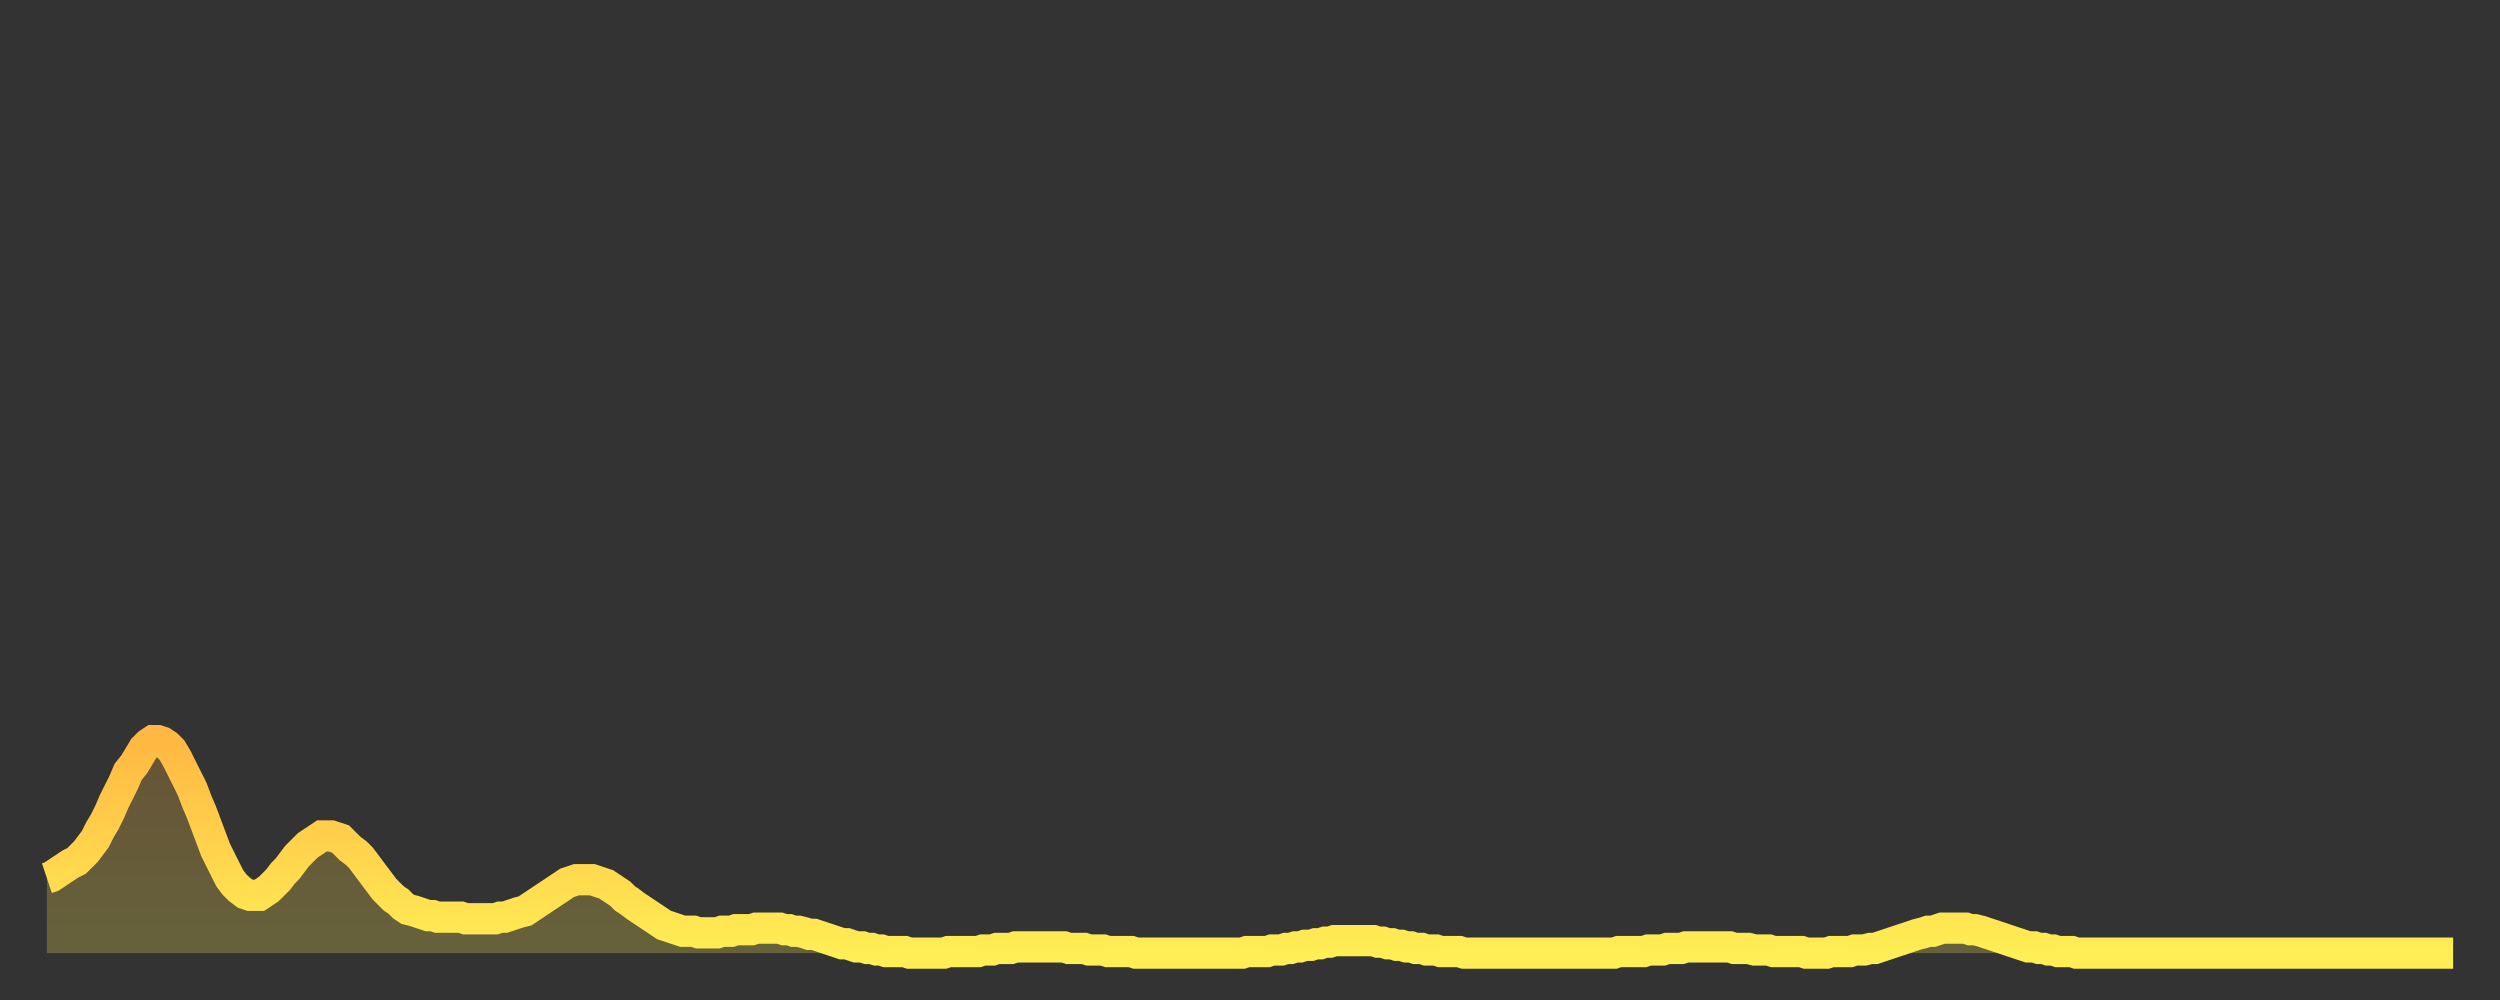
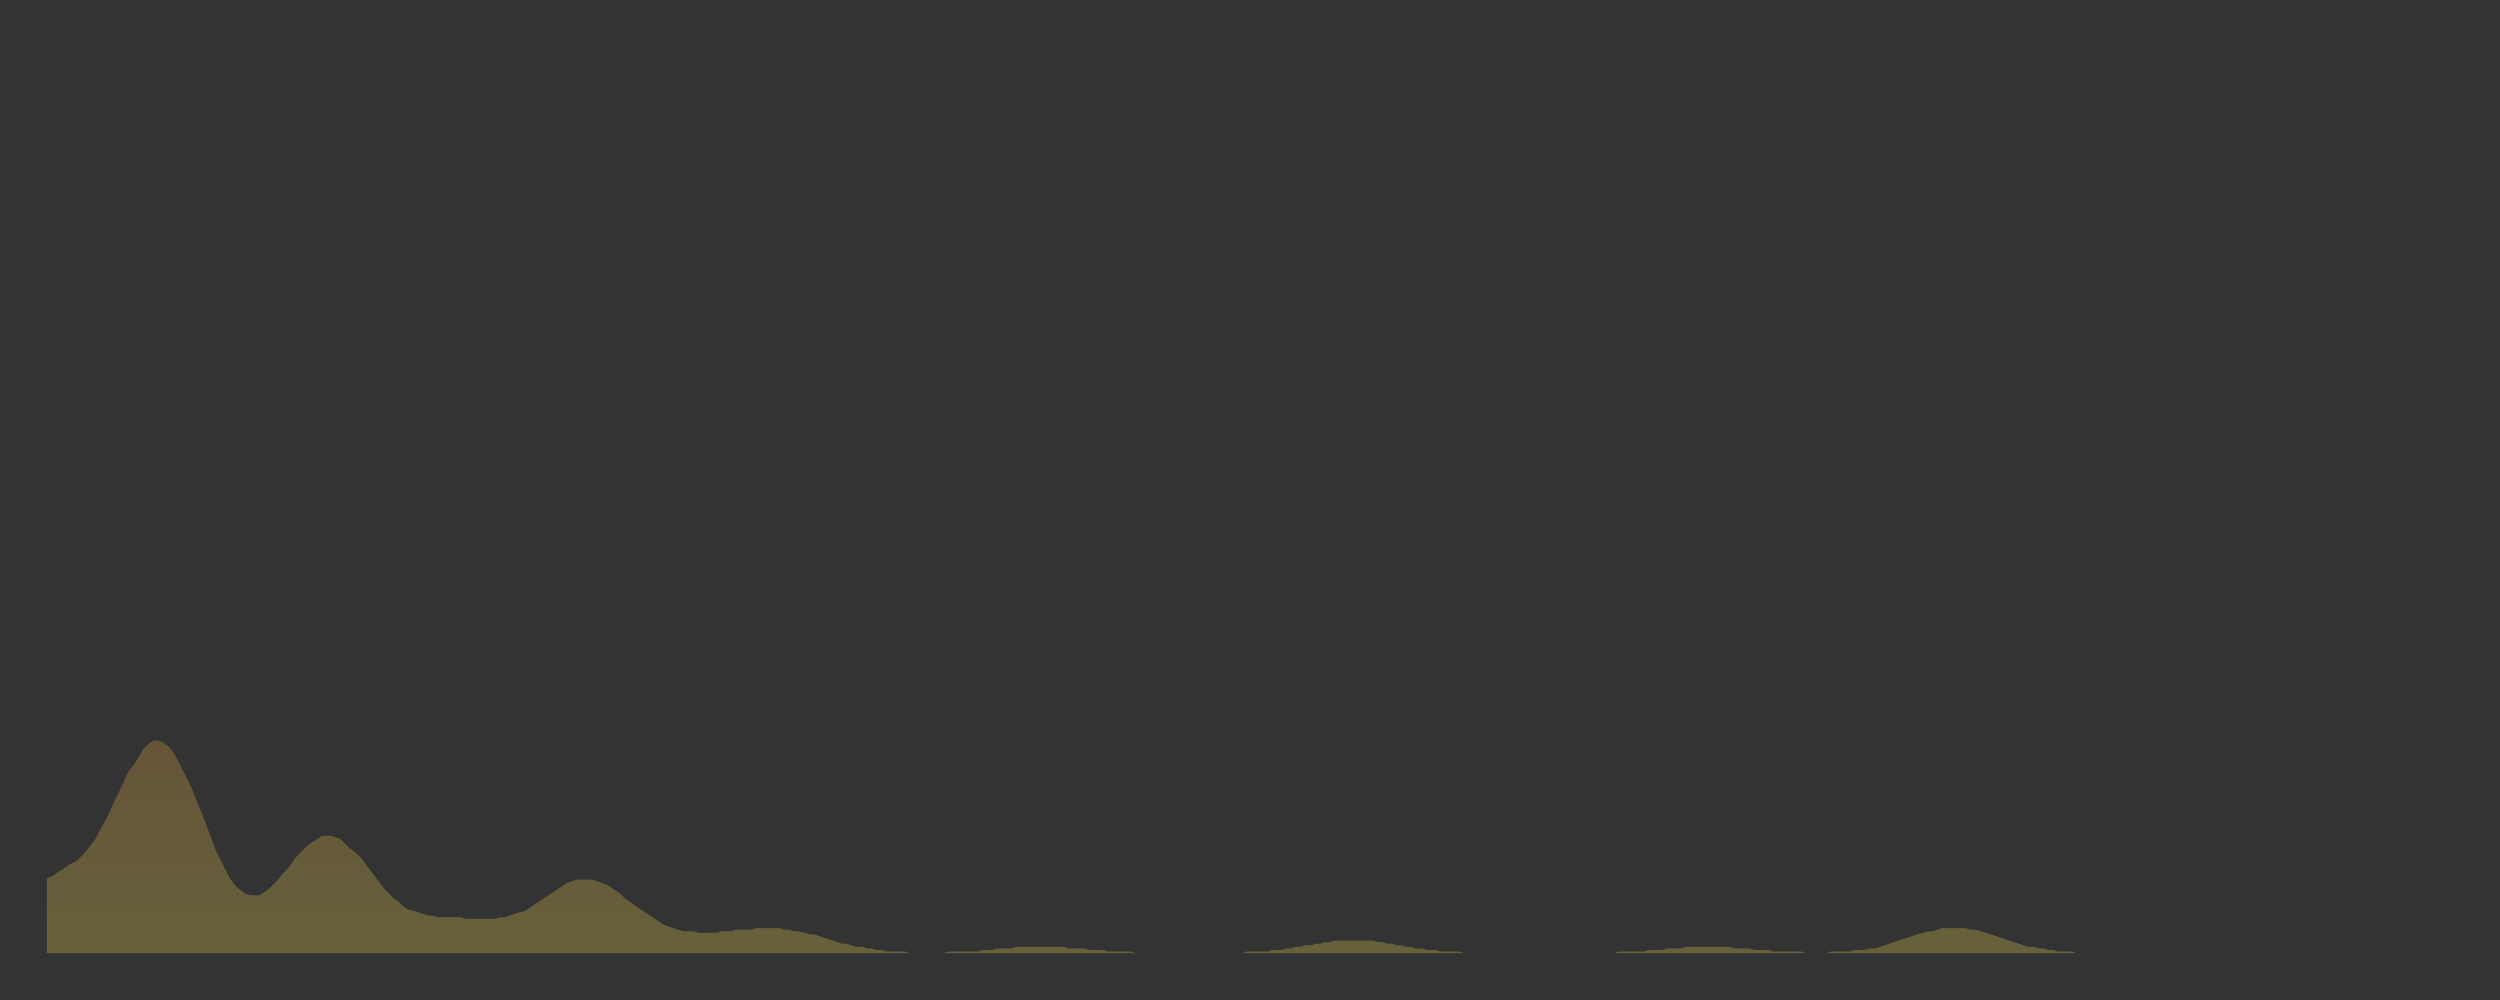
<svg xmlns="http://www.w3.org/2000/svg" baseProfile="full" height="64" version="1.1" width="160">
  <rect width="100%" height="100%" fill="#333333" stroke="none" />
  <defs>
    <linearGradient id="id642" x1="0" x2="0" y1="0" y2="1">
      <stop offset="0%" stop-color="#ffb843" />
      <stop offset="50%" stop-color="#ffd34c" />
      <stop offset="100%" stop-color="#ffee55" />
    </linearGradient>
  </defs>
  <g transform="translate(3,3)">
    <g>
-       <path d="M 0.0 53.2 0.3 53.1 0.6 52.9 0.9 52.7 1.2 52.5 1.5 52.3 1.9 52.1 2.2 51.8 2.5 51.5 2.8 51.1 3.1 50.7 3.4 50.1 3.7 49.6 4.0 49.0 4.3 48.3 4.6 47.7 4.9 47.1 5.2 46.4 5.6 45.9 5.9 45.4 6.2 44.9 6.5 44.6 6.8 44.4 7.1 44.4 7.4 44.5 7.7 44.7 8.0 45.0 8.3 45.5 8.6 46.1 8.9 46.7 9.3 47.5 9.6 48.3 9.9 49.0 10.2 49.8 10.5 50.6 10.8 51.4 11.1 52.0 11.4 52.6 11.7 53.2 12.0 53.6 12.3 53.9 12.7 54.2 13.0 54.3 13.3 54.3 13.6 54.3 13.9 54.1 14.2 53.9 14.5 53.6 14.8 53.3 15.1 52.9 15.4 52.6 15.7 52.2 16.0 51.8 16.4 51.4 16.7 51.1 17.0 50.9 17.3 50.7 17.6 50.5 17.9 50.5 18.2 50.5 18.5 50.6 18.8 50.7 19.1 51.0 19.4 51.3 19.8 51.6 20.1 51.9 20.4 52.3 20.7 52.7 21.0 53.1 21.3 53.5 21.6 53.9 21.9 54.2 22.2 54.5 22.5 54.7 22.8 55.0 23.1 55.2 23.5 55.3 23.8 55.4 24.1 55.5 24.4 55.6 24.7 55.6 25.0 55.7 25.3 55.7 25.6 55.7 25.9 55.7 26.2 55.7 26.5 55.7 26.8 55.8 27.2 55.8 27.5 55.8 27.8 55.8 28.1 55.8 28.4 55.8 28.7 55.8 29.0 55.7 29.3 55.7 29.6 55.6 29.9 55.5 30.2 55.4 30.6 55.3 30.9 55.1 31.2 54.9 31.5 54.7 31.8 54.5 32.1 54.3 32.4 54.1 32.7 53.9 33.0 53.7 33.3 53.5 33.6 53.4 33.9 53.3 34.3 53.3 34.6 53.3 34.9 53.3 35.2 53.4 35.5 53.5 35.8 53.6 36.1 53.8 36.4 54.0 36.7 54.2 37.0 54.5 37.3 54.7 37.7 55.0 38.0 55.2 38.3 55.4 38.6 55.6 38.9 55.8 39.2 56.0 39.5 56.2 39.8 56.3 40.1 56.4 40.4 56.5 40.7 56.6 41.0 56.6 41.4 56.6 41.7 56.7 42.0 56.7 42.3 56.7 42.6 56.7 42.9 56.7 43.2 56.6 43.5 56.6 43.8 56.6 44.1 56.5 44.4 56.5 44.7 56.5 45.1 56.5 45.4 56.4 45.7 56.4 46.0 56.4 46.3 56.4 46.6 56.4 46.9 56.4 47.2 56.5 47.5 56.5 47.8 56.6 48.1 56.6 48.5 56.7 48.8 56.8 49.1 56.8 49.4 56.9 49.7 57.0 50.0 57.1 50.3 57.2 50.6 57.3 50.9 57.4 51.2 57.4 51.5 57.5 51.8 57.6 52.2 57.6 52.5 57.7 52.8 57.7 53.1 57.8 53.4 57.8 53.7 57.9 54.0 57.9 54.3 57.9 54.6 57.9 54.9 57.9 55.2 58.0 55.6 58.0 55.9 58.0 56.2 58.0 56.5 58.0 56.8 58.0 57.1 58.0 57.4 58.0 57.7 57.9 58.0 57.9 58.3 57.9 58.6 57.9 58.9 57.9 59.3 57.9 59.6 57.9 59.9 57.8 60.2 57.8 60.5 57.8 60.8 57.7 61.1 57.7 61.4 57.7 61.7 57.7 62.0 57.6 62.3 57.6 62.6 57.6 63.0 57.6 63.3 57.6 63.6 57.6 63.9 57.6 64.2 57.6 64.5 57.6 64.8 57.6 65.1 57.6 65.4 57.7 65.7 57.7 66.0 57.7 66.4 57.7 66.7 57.8 67.0 57.8 67.3 57.8 67.6 57.8 67.9 57.9 68.2 57.9 68.5 57.9 68.8 57.9 69.1 57.9 69.4 57.9 69.7 58.0 70.1 58.0 70.4 58.0 70.7 58.0 71.0 58.0 71.3 58.0 71.6 58.0 71.9 58.0 72.2 58.0 72.5 58.0 72.8 58.0 73.1 58.0 73.5 58.0 73.8 58.0 74.1 58.0 74.4 58.0 74.7 58.0 75.0 58.0 75.3 58.0 75.6 58.0 75.9 58.0 76.2 58.0 76.5 58.0 76.8 57.9 77.2 57.9 77.5 57.9 77.8 57.9 78.1 57.9 78.4 57.8 78.7 57.8 79.0 57.8 79.3 57.7 79.6 57.7 79.9 57.6 80.2 57.6 80.5 57.5 80.9 57.5 81.2 57.4 81.5 57.4 81.8 57.3 82.1 57.3 82.4 57.2 82.7 57.2 83.0 57.2 83.3 57.2 83.6 57.2 83.9 57.2 84.3 57.2 84.6 57.2 84.9 57.2 85.2 57.3 85.5 57.3 85.8 57.4 86.1 57.4 86.4 57.5 86.7 57.5 87.0 57.6 87.3 57.6 87.6 57.7 88.0 57.7 88.3 57.8 88.6 57.8 88.9 57.8 89.2 57.9 89.5 57.9 89.8 57.9 90.1 57.9 90.4 57.9 90.7 58.0 91.0 58.0 91.4 58.0 91.7 58.0 92.0 58.0 92.3 58.0 92.6 58.0 92.9 58.0 93.2 58.0 93.5 58.0 93.8 58.0 94.1 58.0 94.4 58.0 94.7 58.0 95.1 58.0 95.4 58.0 95.7 58.0 96.0 58.0 96.3 58.0 96.6 58.0 96.9 58.0 97.2 58.0 97.5 58.0 97.8 58.0 98.1 58.0 98.4 58.0 98.8 58.0 99.1 58.0 99.4 58.0 99.7 58.0 100.0 58.0 100.3 58.0 100.6 57.9 100.9 57.9 101.2 57.9 101.5 57.9 101.8 57.9 102.2 57.9 102.5 57.8 102.8 57.8 103.1 57.8 103.4 57.8 103.7 57.7 104.0 57.7 104.3 57.7 104.6 57.7 104.9 57.6 105.2 57.6 105.5 57.6 105.9 57.6 106.2 57.6 106.5 57.6 106.8 57.6 107.1 57.6 107.4 57.6 107.7 57.6 108.0 57.7 108.3 57.7 108.6 57.7 108.9 57.7 109.3 57.8 109.6 57.8 109.9 57.8 110.2 57.8 110.5 57.9 110.8 57.9 111.1 57.9 111.4 57.9 111.7 57.9 112.0 57.9 112.3 57.9 112.6 58.0 113.0 58.0 113.3 58.0 113.6 58.0 113.9 58.0 114.2 57.9 114.5 57.9 114.8 57.9 115.1 57.9 115.4 57.9 115.7 57.8 116.0 57.8 116.3 57.8 116.7 57.7 117.0 57.7 117.3 57.6 117.6 57.5 117.9 57.4 118.2 57.3 118.5 57.2 118.8 57.1 119.1 57.0 119.4 56.9 119.7 56.8 120.1 56.7 120.4 56.6 120.7 56.6 121.0 56.5 121.3 56.4 121.6 56.4 121.9 56.4 122.2 56.4 122.5 56.4 122.8 56.4 123.1 56.5 123.4 56.5 123.8 56.6 124.1 56.7 124.4 56.8 124.7 56.9 125.0 57.0 125.3 57.1 125.6 57.2 125.9 57.3 126.2 57.4 126.5 57.5 126.8 57.6 127.2 57.6 127.5 57.7 127.8 57.7 128.1 57.8 128.4 57.8 128.7 57.9 129.0 57.9 129.3 57.9 129.6 57.9 129.9 58.0 130.2 58.0 130.5 58.0 130.9 58.0 131.2 58.0 131.5 58.0 131.8 58.0 132.1 58.0 132.4 58.0 132.7 58.0 133.0 58.0 133.3 58.0 133.6 58.0 133.9 58.0 134.2 58.0 134.6 58.0 134.9 58.0 135.2 58.0 135.5 58.0 135.8 58.0 136.1 58.0 136.4 58.0 136.7 58.0 137.0 58.0 137.3 58.0 137.6 58.0 138.0 58.0 138.3 58.0 138.6 58.0 138.9 58.0 139.2 58.0 139.5 58.0 139.8 58.0 140.1 58.0 140.4 58.0 140.7 58.0 141.0 58.0 141.3 58.0 141.7 58.0 142.0 58.0 142.3 58.0 142.6 58.0 142.9 58.0 143.2 58.0 143.5 58.0 143.8 58.0 144.1 58.0 144.4 58.0 144.7 58.0 145.1 58.0 145.4 58.0 145.7 58.0 146.0 58.0 146.3 58.0 146.6 58.0 146.9 58.0 147.2 58.0 147.5 58.0 147.8 58.0 148.1 58.0 148.4 58.0 148.8 58.0 149.1 58.0 149.4 58.0 149.7 58.0 150.0 58.0 150.3 58.0 150.6 58.0 150.9 58.0 151.2 58.0 151.5 58.0 151.8 58.0 152.1 58.0 152.5 58.0 152.8 58.0 153.1 58.0 153.4 58.0 153.7 58.0 154.0 58.0" fill="none" id="graph-curve" opacity="1" stroke="url(#id642)" stroke-width="2" />
      <path d="M 0 58 L 0.0 53.2 0.3 53.1 0.6 52.9 0.9 52.7 1.2 52.5 1.5 52.3 1.9 52.1 2.2 51.8 2.5 51.5 2.8 51.1 3.1 50.7 3.4 50.1 3.7 49.6 4.0 49.0 4.3 48.3 4.6 47.7 4.9 47.1 5.2 46.4 5.6 45.9 5.9 45.4 6.2 44.9 6.5 44.6 6.8 44.4 7.1 44.4 7.4 44.5 7.7 44.7 8.0 45.0 8.3 45.5 8.6 46.1 8.9 46.7 9.3 47.5 9.6 48.3 9.9 49.0 10.2 49.8 10.5 50.6 10.8 51.4 11.1 52.0 11.4 52.6 11.7 53.2 12.0 53.6 12.3 53.9 12.7 54.2 13.0 54.3 13.3 54.3 13.6 54.3 13.9 54.1 14.2 53.9 14.5 53.6 14.8 53.3 15.1 52.9 15.4 52.6 15.7 52.2 16.0 51.8 16.4 51.4 16.7 51.1 17.0 50.9 17.3 50.7 17.6 50.5 17.9 50.5 18.2 50.5 18.5 50.6 18.8 50.7 19.1 51.0 19.4 51.3 19.8 51.6 20.1 51.9 20.4 52.3 20.7 52.7 21.0 53.1 21.3 53.5 21.6 53.9 21.9 54.2 22.2 54.5 22.5 54.7 22.8 55.0 23.1 55.2 23.5 55.3 23.8 55.4 24.1 55.5 24.4 55.6 24.7 55.6 25.0 55.7 25.3 55.7 25.6 55.7 25.9 55.7 26.2 55.7 26.5 55.7 26.8 55.8 27.2 55.8 27.5 55.8 27.8 55.8 28.1 55.8 28.4 55.8 28.7 55.8 29.0 55.7 29.3 55.7 29.6 55.6 29.9 55.5 30.2 55.4 30.6 55.3 30.9 55.1 31.2 54.9 31.5 54.7 31.8 54.5 32.1 54.3 32.4 54.1 32.7 53.9 33.0 53.7 33.3 53.5 33.6 53.4 33.9 53.3 34.3 53.3 34.6 53.3 34.9 53.3 35.2 53.4 35.5 53.5 35.8 53.6 36.1 53.8 36.4 54.0 36.7 54.2 37.0 54.5 37.3 54.7 37.7 55.0 38.0 55.2 38.3 55.4 38.6 55.6 38.9 55.8 39.2 56.0 39.5 56.2 39.8 56.3 40.1 56.4 40.4 56.5 40.7 56.6 41.0 56.6 41.4 56.6 41.7 56.7 42.0 56.7 42.3 56.7 42.6 56.7 42.9 56.7 43.2 56.6 43.5 56.6 43.8 56.6 44.1 56.5 44.4 56.5 44.7 56.5 45.1 56.5 45.4 56.4 45.7 56.4 46.0 56.4 46.3 56.4 46.6 56.4 46.9 56.4 47.2 56.5 47.5 56.5 47.8 56.6 48.1 56.6 48.5 56.7 48.8 56.8 49.1 56.8 49.4 56.9 49.7 57.0 50.0 57.1 50.3 57.2 50.6 57.3 50.9 57.4 51.2 57.4 51.5 57.5 51.8 57.6 52.2 57.6 52.5 57.7 52.8 57.7 53.1 57.8 53.4 57.8 53.7 57.9 54.0 57.9 54.3 57.9 54.6 57.9 54.9 57.9 55.2 58.0 55.6 58.0 55.9 58.0 56.2 58.0 56.5 58.0 56.8 58.0 57.1 58.0 57.4 58.0 57.7 57.9 58.0 57.9 58.3 57.9 58.6 57.9 58.9 57.9 59.3 57.9 59.6 57.9 59.9 57.8 60.2 57.8 60.5 57.8 60.8 57.7 61.1 57.7 61.4 57.7 61.7 57.7 62.0 57.6 62.3 57.6 62.6 57.6 63.0 57.6 63.3 57.6 63.6 57.6 63.9 57.6 64.2 57.6 64.5 57.6 64.8 57.6 65.1 57.6 65.4 57.7 65.7 57.7 66.0 57.7 66.4 57.7 66.7 57.8 67.0 57.8 67.3 57.8 67.6 57.8 67.9 57.9 68.2 57.9 68.5 57.9 68.8 57.9 69.1 57.9 69.4 57.9 69.7 58.0 70.1 58.0 70.4 58.0 70.7 58.0 71.0 58.0 71.3 58.0 71.6 58.0 71.9 58.0 72.2 58.0 72.5 58.0 72.8 58.0 73.1 58.0 73.5 58.0 73.8 58.0 74.1 58.0 74.4 58.0 74.7 58.0 75.0 58.0 75.3 58.0 75.6 58.0 75.9 58.0 76.2 58.0 76.5 58.0 76.8 57.9 77.2 57.9 77.5 57.9 77.8 57.9 78.1 57.9 78.4 57.8 78.7 57.8 79.0 57.8 79.3 57.7 79.6 57.7 79.9 57.6 80.2 57.6 80.5 57.5 80.9 57.5 81.2 57.4 81.5 57.4 81.8 57.3 82.1 57.3 82.4 57.2 82.7 57.2 83.0 57.2 83.3 57.2 83.6 57.2 83.9 57.2 84.3 57.2 84.6 57.2 84.9 57.2 85.2 57.3 85.5 57.3 85.8 57.4 86.1 57.4 86.4 57.5 86.7 57.5 87.0 57.6 87.3 57.6 87.6 57.7 88.0 57.7 88.3 57.8 88.6 57.8 88.9 57.8 89.2 57.9 89.5 57.9 89.8 57.9 90.1 57.9 90.4 57.9 90.7 58.0 91.0 58.0 91.4 58.0 91.7 58.0 92.0 58.0 92.3 58.0 92.6 58.0 92.9 58.0 93.2 58.0 93.5 58.0 93.8 58.0 94.1 58.0 94.4 58.0 94.7 58.0 95.1 58.0 95.4 58.0 95.7 58.0 96.0 58.0 96.3 58.0 96.6 58.0 96.9 58.0 97.2 58.0 97.5 58.0 97.8 58.0 98.1 58.0 98.4 58.0 98.8 58.0 99.1 58.0 99.4 58.0 99.7 58.0 100.0 58.0 100.3 58.0 100.6 57.9 100.9 57.9 101.2 57.9 101.5 57.9 101.8 57.9 102.2 57.9 102.5 57.8 102.8 57.8 103.1 57.8 103.4 57.8 103.7 57.7 104.0 57.7 104.3 57.7 104.6 57.7 104.9 57.6 105.2 57.6 105.5 57.6 105.9 57.6 106.2 57.6 106.5 57.6 106.8 57.6 107.1 57.6 107.4 57.6 107.7 57.6 108.0 57.7 108.3 57.7 108.6 57.7 108.9 57.7 109.3 57.8 109.6 57.8 109.9 57.8 110.2 57.8 110.5 57.9 110.8 57.9 111.1 57.9 111.4 57.9 111.7 57.9 112.0 57.9 112.3 57.9 112.6 58.0 113.0 58.0 113.3 58.0 113.6 58.0 113.9 58.0 114.2 57.9 114.5 57.9 114.8 57.9 115.1 57.9 115.4 57.9 115.7 57.8 116.0 57.8 116.3 57.8 116.7 57.7 117.0 57.7 117.3 57.6 117.6 57.5 117.9 57.4 118.2 57.3 118.5 57.2 118.8 57.1 119.1 57.0 119.4 56.9 119.7 56.8 120.1 56.7 120.4 56.6 120.7 56.6 121.0 56.5 121.3 56.4 121.6 56.4 121.9 56.4 122.2 56.4 122.5 56.4 122.8 56.4 123.1 56.5 123.4 56.5 123.8 56.6 124.1 56.7 124.4 56.8 124.7 56.9 125.0 57.0 125.3 57.1 125.6 57.2 125.9 57.3 126.2 57.4 126.5 57.5 126.8 57.6 127.2 57.6 127.5 57.7 127.8 57.7 128.1 57.8 128.4 57.8 128.7 57.9 129.0 57.9 129.3 57.9 129.6 57.9 129.9 58.0 130.2 58.0 130.5 58.0 130.9 58.0 131.2 58.0 131.5 58.0 131.8 58.0 132.1 58.0 132.4 58.0 132.7 58.0 133.0 58.0 133.3 58.0 133.6 58.0 133.9 58.0 134.2 58.0 134.6 58.0 134.9 58.0 135.2 58.0 135.5 58.0 135.8 58.0 136.1 58.0 136.4 58.0 136.7 58.0 137.0 58.0 137.3 58.0 137.6 58.0 138.0 58.0 138.3 58.0 138.6 58.0 138.9 58.0 139.2 58.0 139.5 58.0 139.8 58.0 140.1 58.0 140.4 58.0 140.7 58.0 141.0 58.0 141.3 58.0 141.7 58.0 142.0 58.0 142.3 58.0 142.6 58.0 142.9 58.0 143.2 58.0 143.5 58.0 143.8 58.0 144.1 58.0 144.4 58.0 144.7 58.0 145.1 58.0 145.4 58.0 145.7 58.0 146.0 58.0 146.3 58.0 146.6 58.0 146.9 58.0 147.2 58.0 147.5 58.0 147.8 58.0 148.1 58.0 148.4 58.0 148.8 58.0 149.1 58.0 149.4 58.0 149.7 58.0 150.0 58.0 150.3 58.0 150.6 58.0 150.9 58.0 151.2 58.0 151.5 58.0 151.8 58.0 152.1 58.0 152.5 58.0 152.8 58.0 153.1 58.0 153.4 58.0 153.7 58.0 154.0 58.0 154 58" fill="url(#id642)" fill-opacity=".25" id="graph-shadow" />
    </g>
  </g>
</svg>